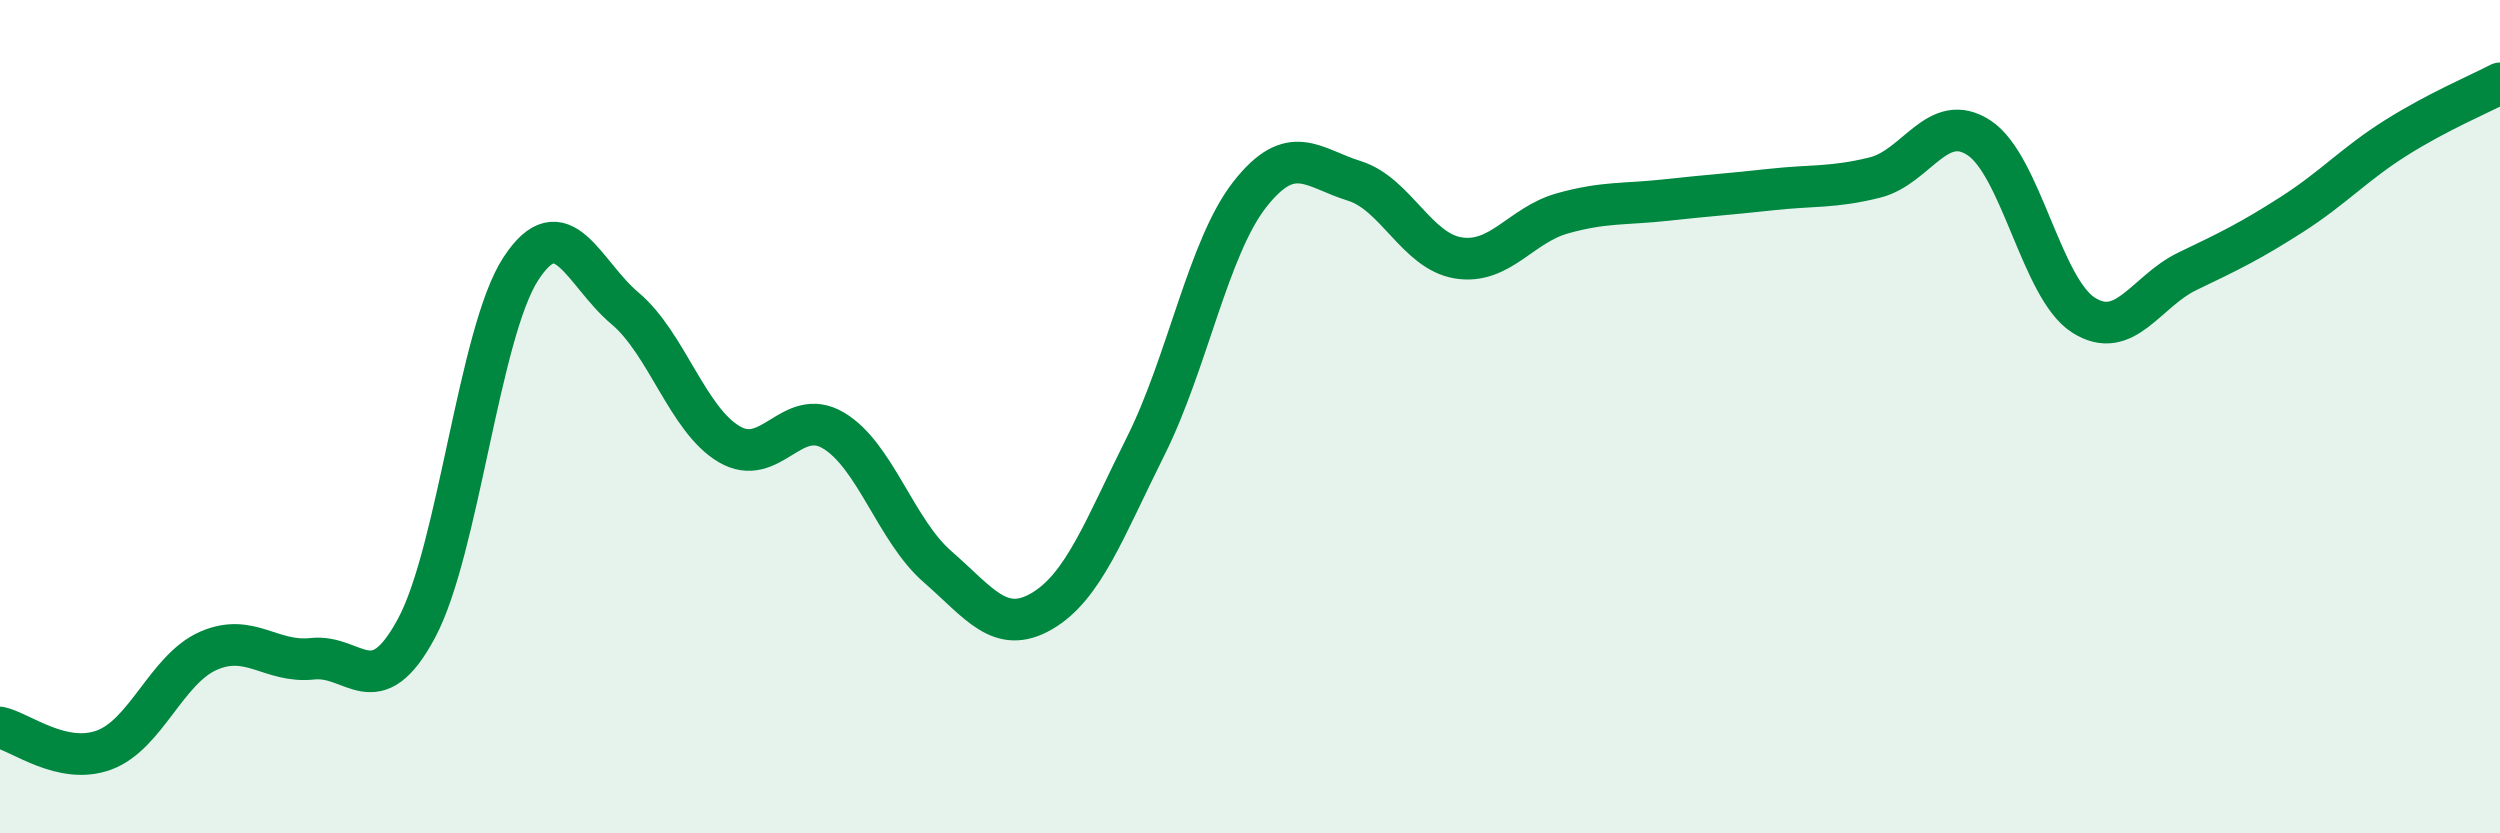
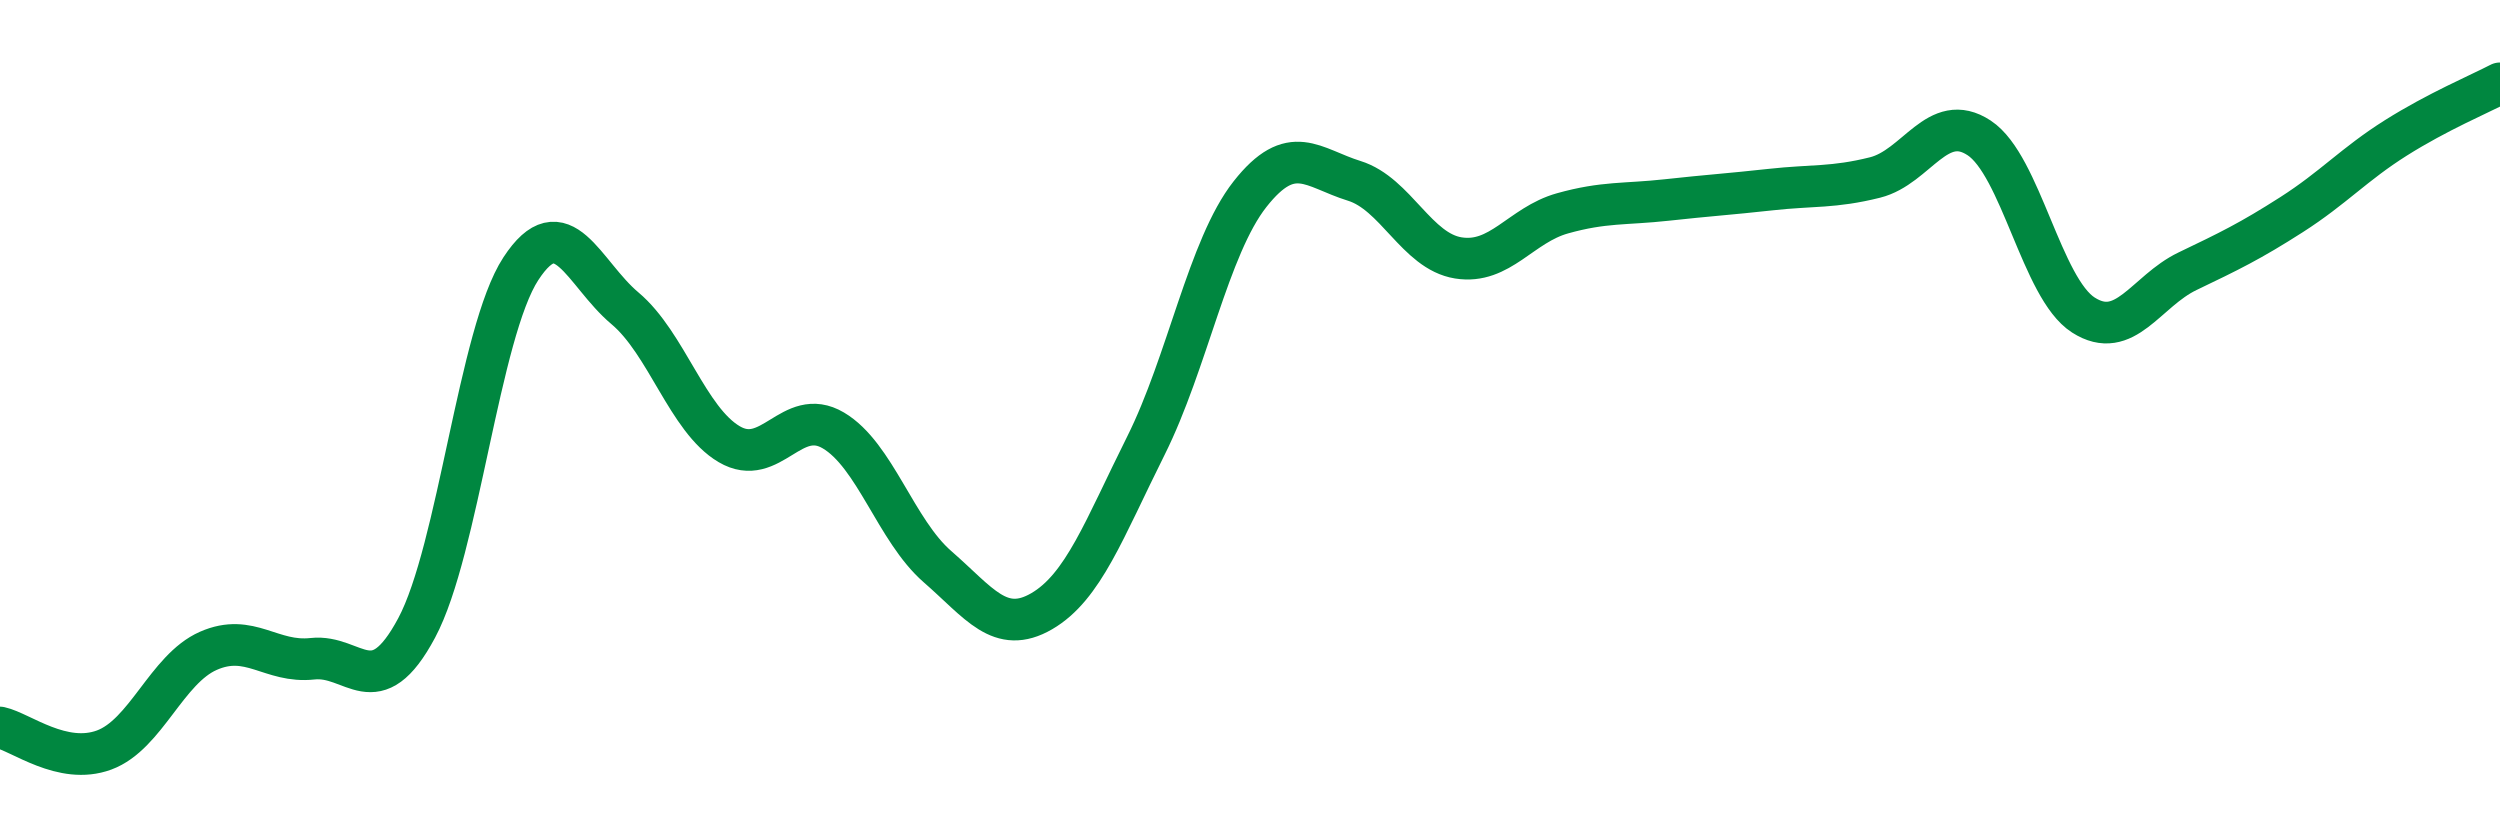
<svg xmlns="http://www.w3.org/2000/svg" width="60" height="20" viewBox="0 0 60 20">
-   <path d="M 0,17.46 C 0.5,17.57 1.5,18.37 2.5,18 C 3.5,17.63 4,16.06 5,15.62 C 6,15.18 6.5,15.92 7.5,15.81 C 8.5,15.7 9,16.94 10,15.07 C 11,13.2 11.5,7.98 12.5,6.45 C 13.5,4.92 14,6.56 15,7.4 C 16,8.24 16.5,10.07 17.5,10.66 C 18.5,11.25 19,9.74 20,10.33 C 21,10.92 21.5,12.73 22.5,13.6 C 23.5,14.47 24,15.25 25,14.67 C 26,14.09 26.5,12.7 27.5,10.7 C 28.5,8.7 29,5.93 30,4.66 C 31,3.39 31.5,4.03 32.5,4.34 C 33.5,4.65 34,6.03 35,6.19 C 36,6.35 36.5,5.4 37.5,5.12 C 38.5,4.84 39,4.91 40,4.8 C 41,4.69 41.5,4.66 42.5,4.55 C 43.5,4.44 44,4.51 45,4.26 C 46,4.01 46.5,2.65 47.5,3.31 C 48.5,3.97 49,6.92 50,7.56 C 51,8.2 51.5,6.99 52.5,6.51 C 53.5,6.03 54,5.79 55,5.15 C 56,4.51 56.5,3.94 57.5,3.31 C 58.5,2.68 59.5,2.26 60,2L60 20L0 20Z" fill="#008740" opacity="0.1" stroke-linecap="round" stroke-linejoin="round" />
  <path d="M 0,17.46 C 0.5,17.57 1.5,18.37 2.5,18 C 3.5,17.63 4,16.06 5,15.62 C 6,15.18 6.5,15.92 7.5,15.81 C 8.5,15.7 9,16.94 10,15.07 C 11,13.2 11.5,7.98 12.5,6.45 C 13.5,4.92 14,6.56 15,7.4 C 16,8.24 16.5,10.07 17.5,10.66 C 18.5,11.25 19,9.74 20,10.33 C 21,10.92 21.5,12.73 22.5,13.6 C 23.5,14.47 24,15.25 25,14.67 C 26,14.09 26.5,12.7 27.5,10.7 C 28.5,8.7 29,5.93 30,4.66 C 31,3.39 31.5,4.03 32.5,4.34 C 33.5,4.65 34,6.03 35,6.19 C 36,6.35 36.5,5.4 37.5,5.12 C 38.5,4.84 39,4.91 40,4.8 C 41,4.69 41.5,4.66 42.5,4.55 C 43.5,4.44 44,4.51 45,4.26 C 46,4.01 46.5,2.65 47.5,3.31 C 48.5,3.97 49,6.92 50,7.56 C 51,8.2 51.5,6.99 52.5,6.51 C 53.5,6.03 54,5.79 55,5.15 C 56,4.51 56.5,3.94 57.5,3.31 C 58.5,2.68 59.5,2.26 60,2" stroke="#008740" stroke-width="1" fill="none" stroke-linecap="round" stroke-linejoin="round" />
</svg>